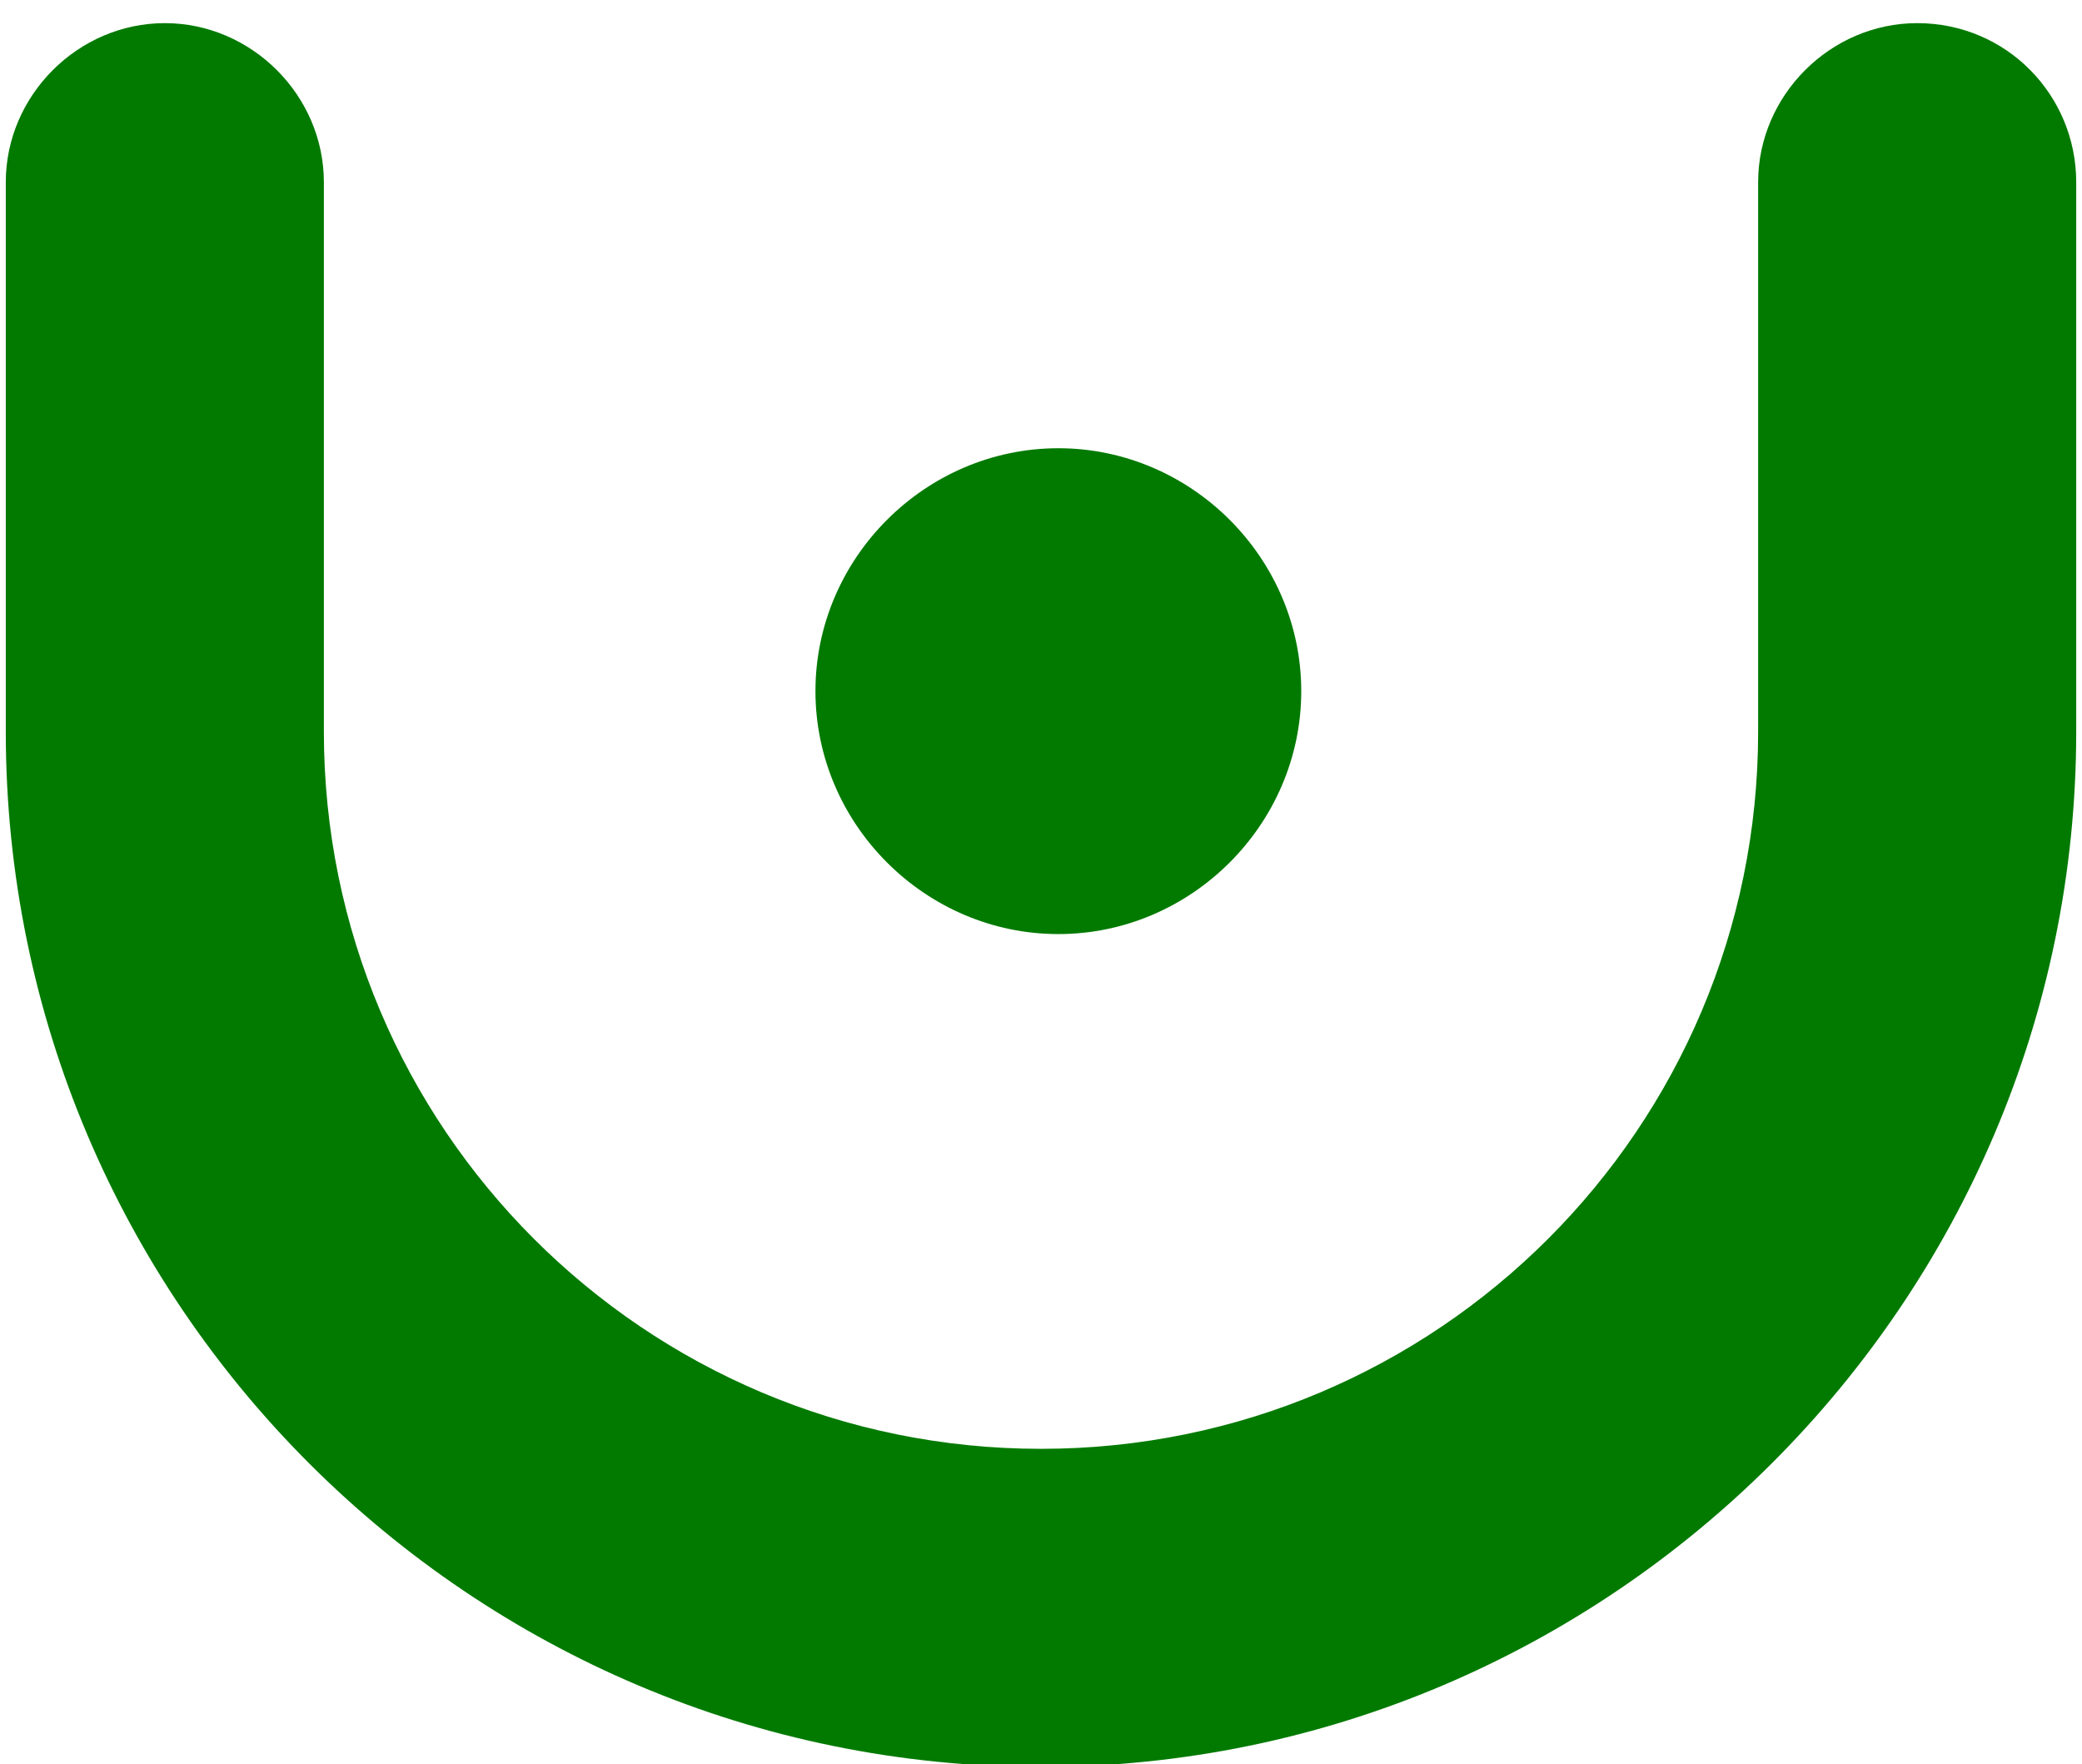
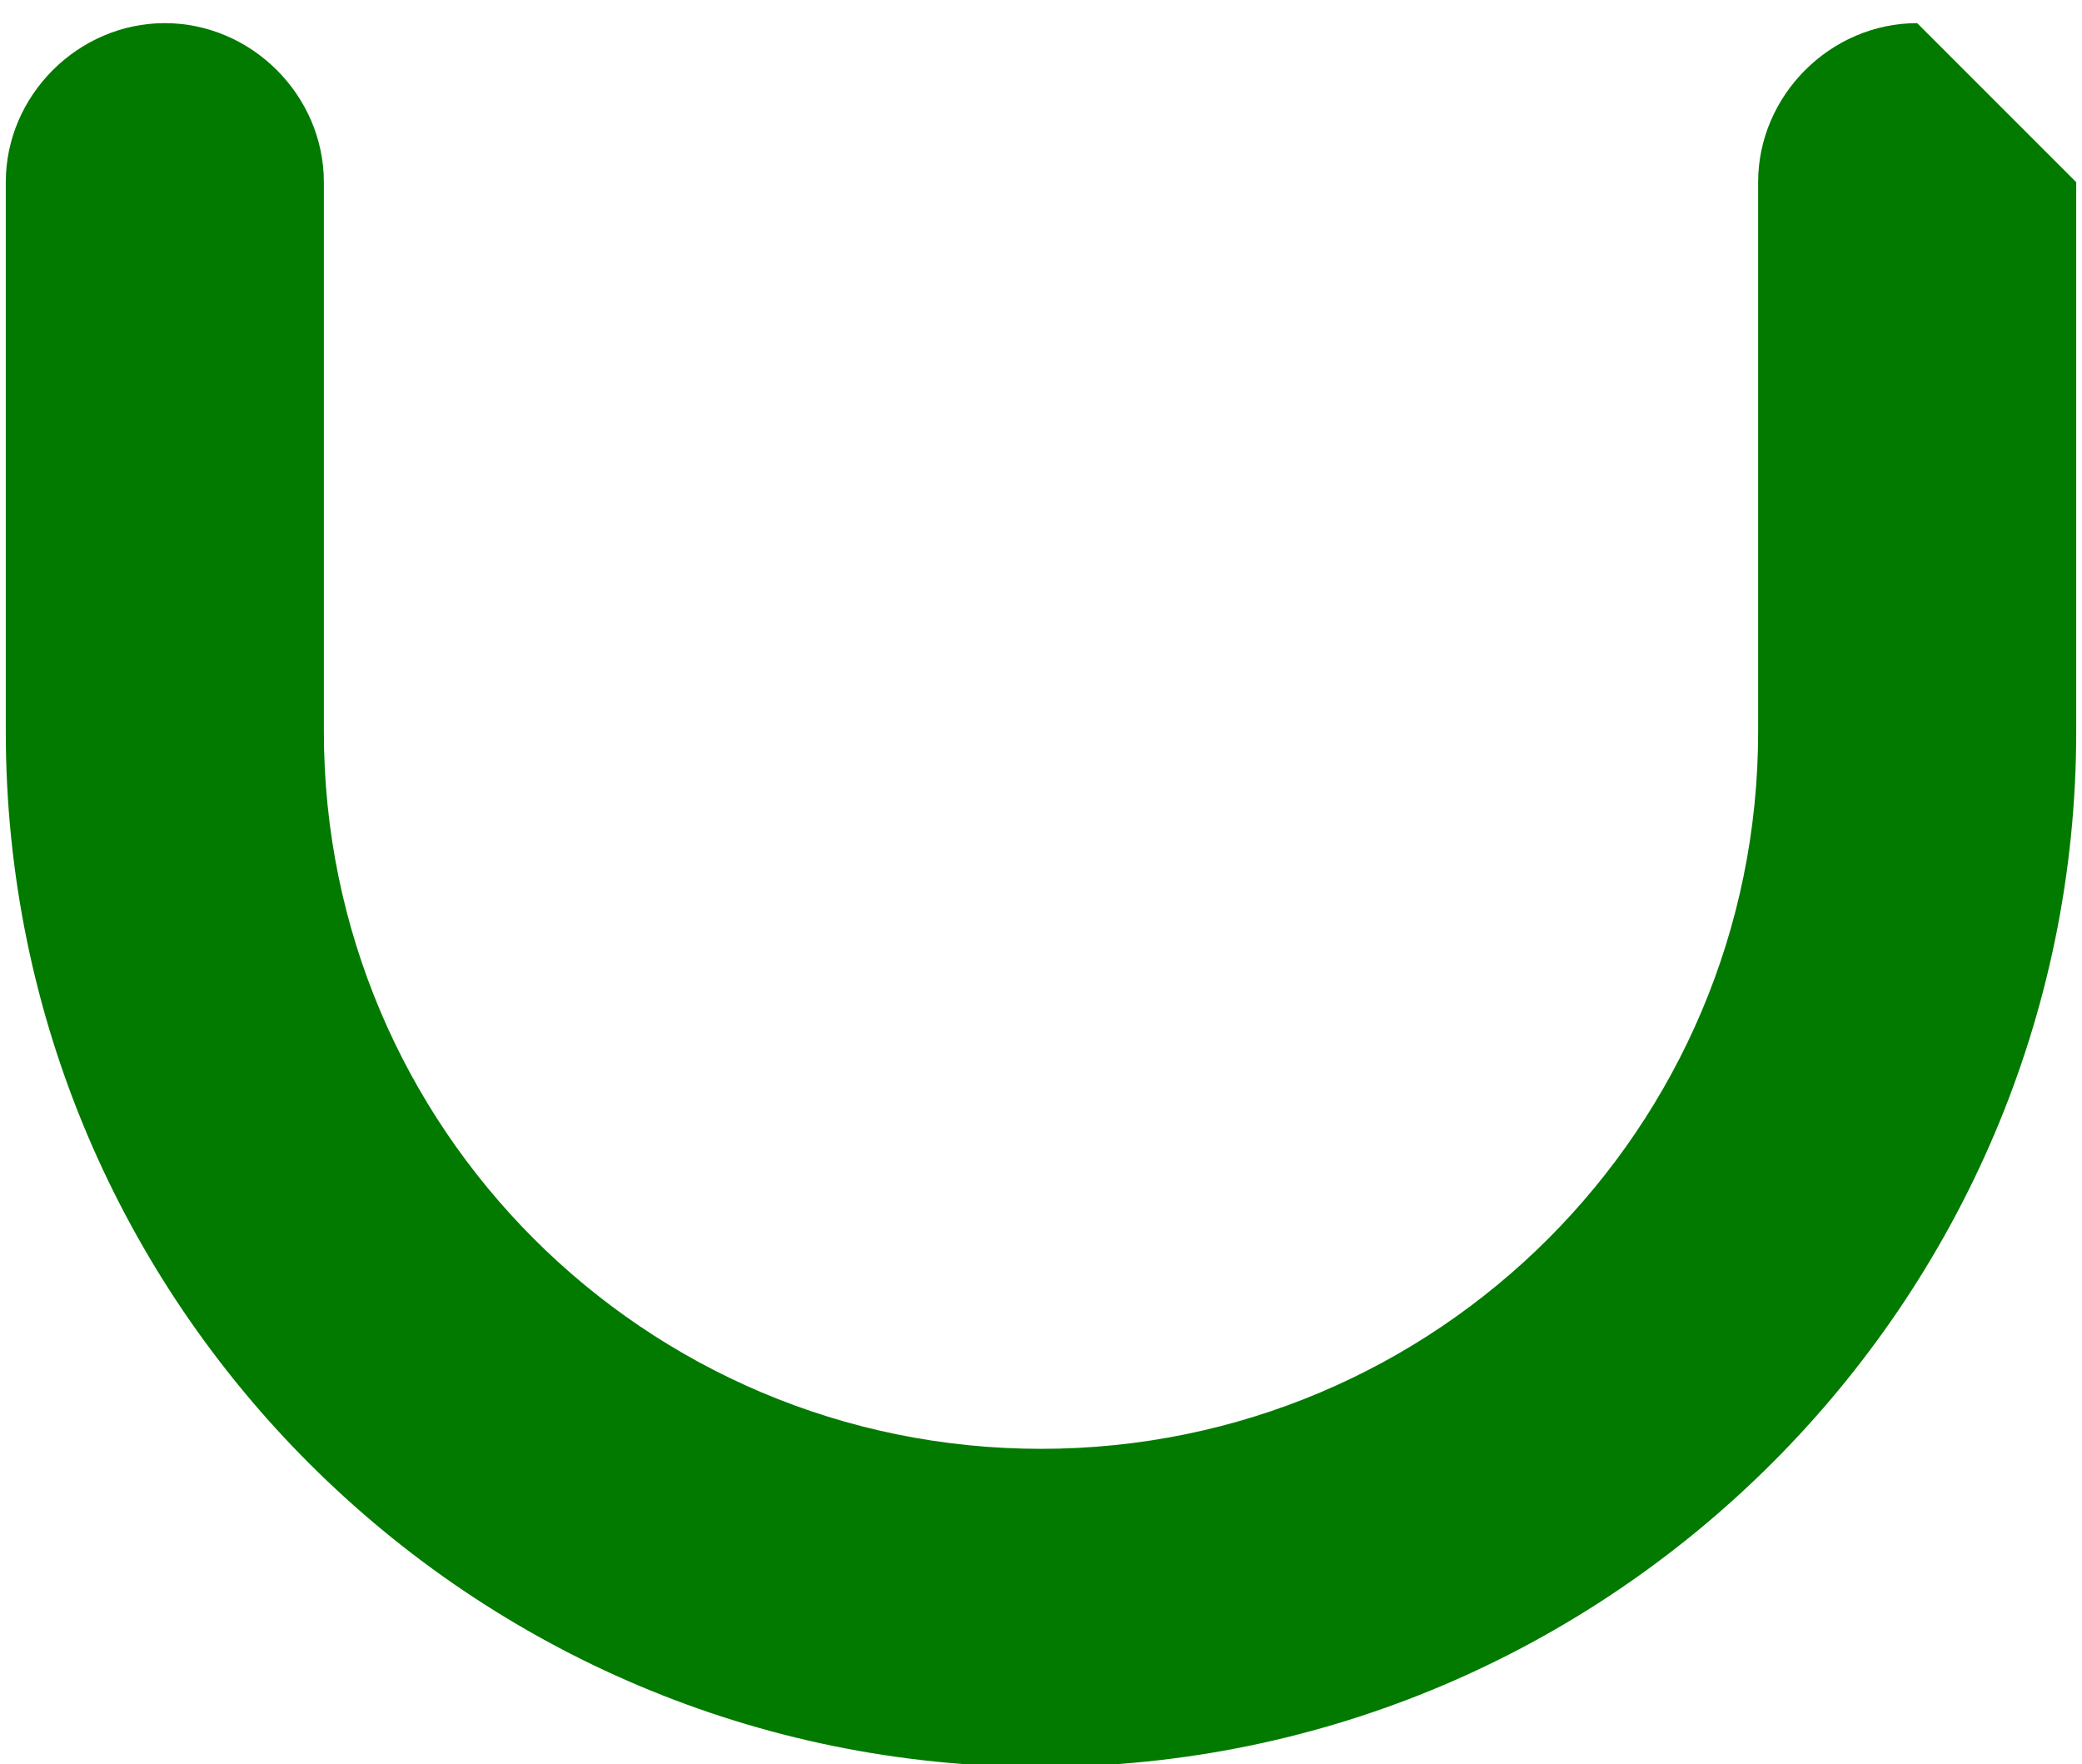
<svg xmlns="http://www.w3.org/2000/svg" version="1.2" viewBox="0 0 72 61" width="72" height="61">
  <style>.a{fill:#027a00}</style>
-   <path class="a" d="m36.6 32.3c-4.6 0-8.4-3.8-8.4-8.4 0-4.6 3.8-8.4 8.4-8.4 4.6 0 8.4 3.8 8.4 8.4 0 4.6-3.8 8.4-8.4 8.4z" />
-   <path class="a" d="m66.3 0.8c-3 0-5.5 2.5-5.5 5.5v19c0 13.7-11.1 24.8-24.8 24.8-13.7 0-24.8-11.1-24.8-24.8v-19c0-3-2.5-5.5-5.5-5.5-3 0-5.5 2.5-5.5 5.5v19c0 19.8 16.1 35.8 35.8 35.8 19.7 0 35.8-16.1 35.8-35.8v-19c0-3-2.4-5.5-5.5-5.5z" />
+   <path class="a" d="m66.3 0.8c-3 0-5.5 2.5-5.5 5.5v19c0 13.7-11.1 24.8-24.8 24.8-13.7 0-24.8-11.1-24.8-24.8v-19c0-3-2.5-5.5-5.5-5.5-3 0-5.5 2.5-5.5 5.5v19c0 19.8 16.1 35.8 35.8 35.8 19.7 0 35.8-16.1 35.8-35.8v-19z" />
</svg>